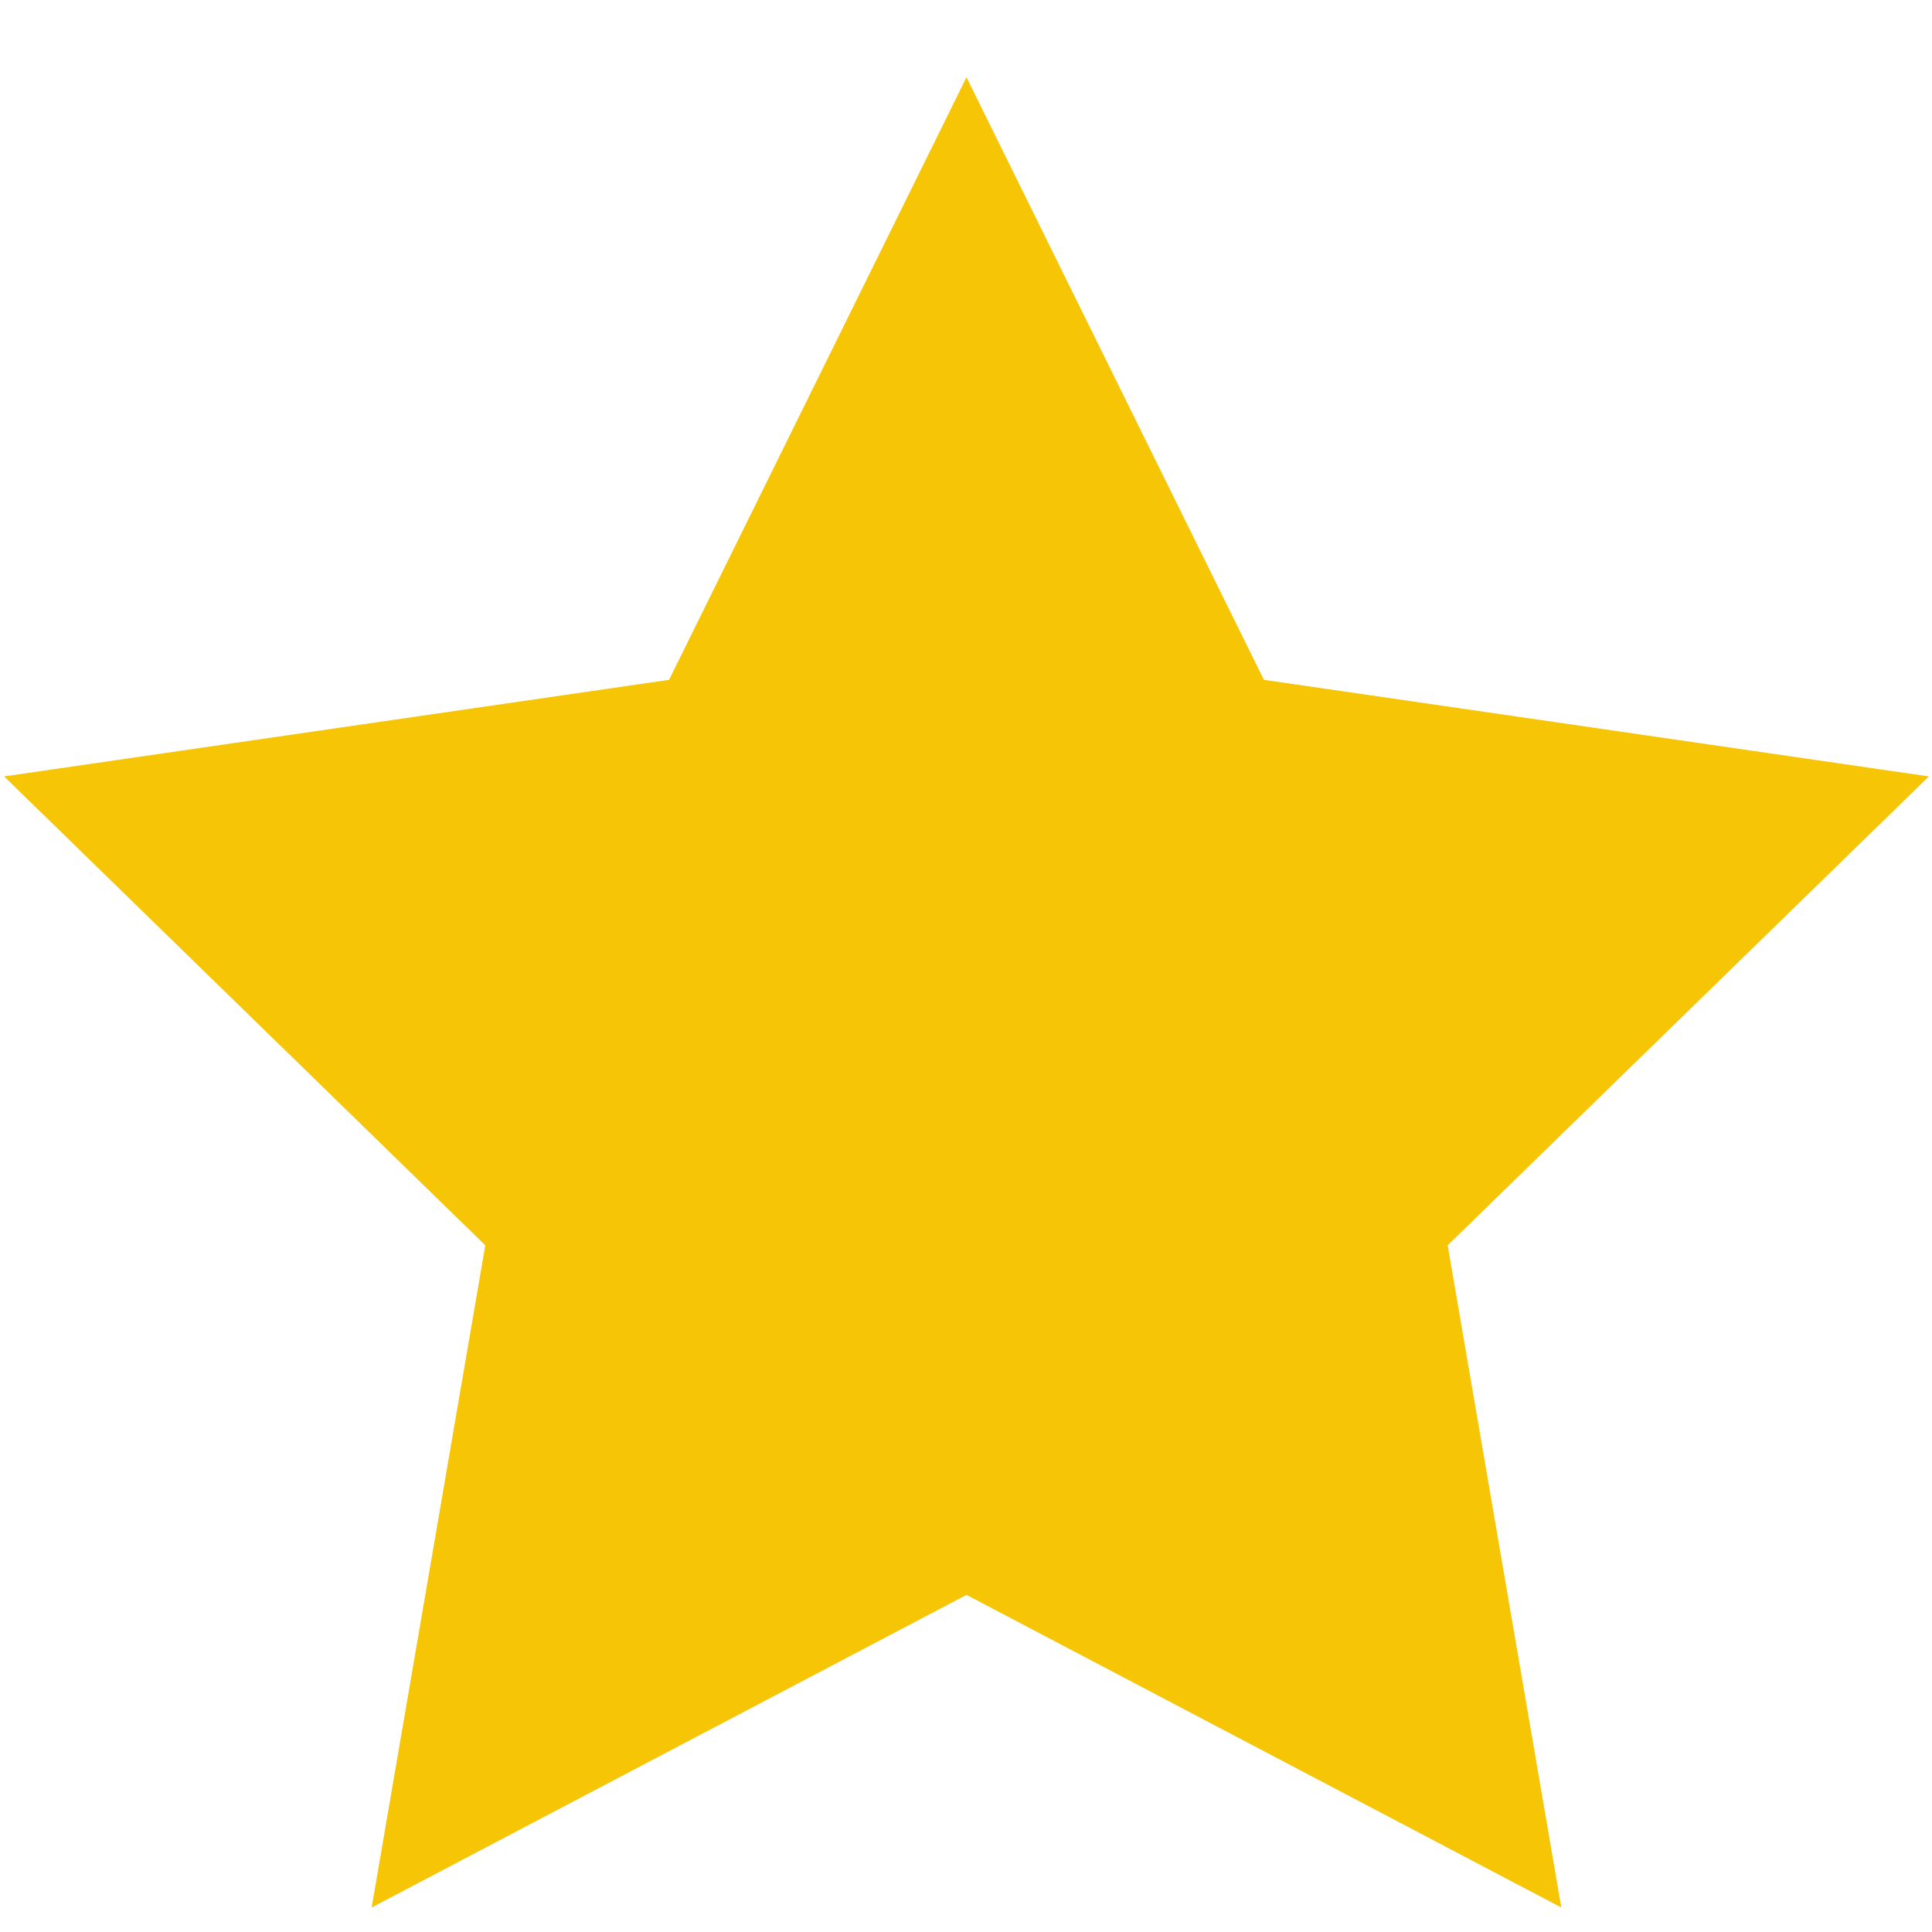
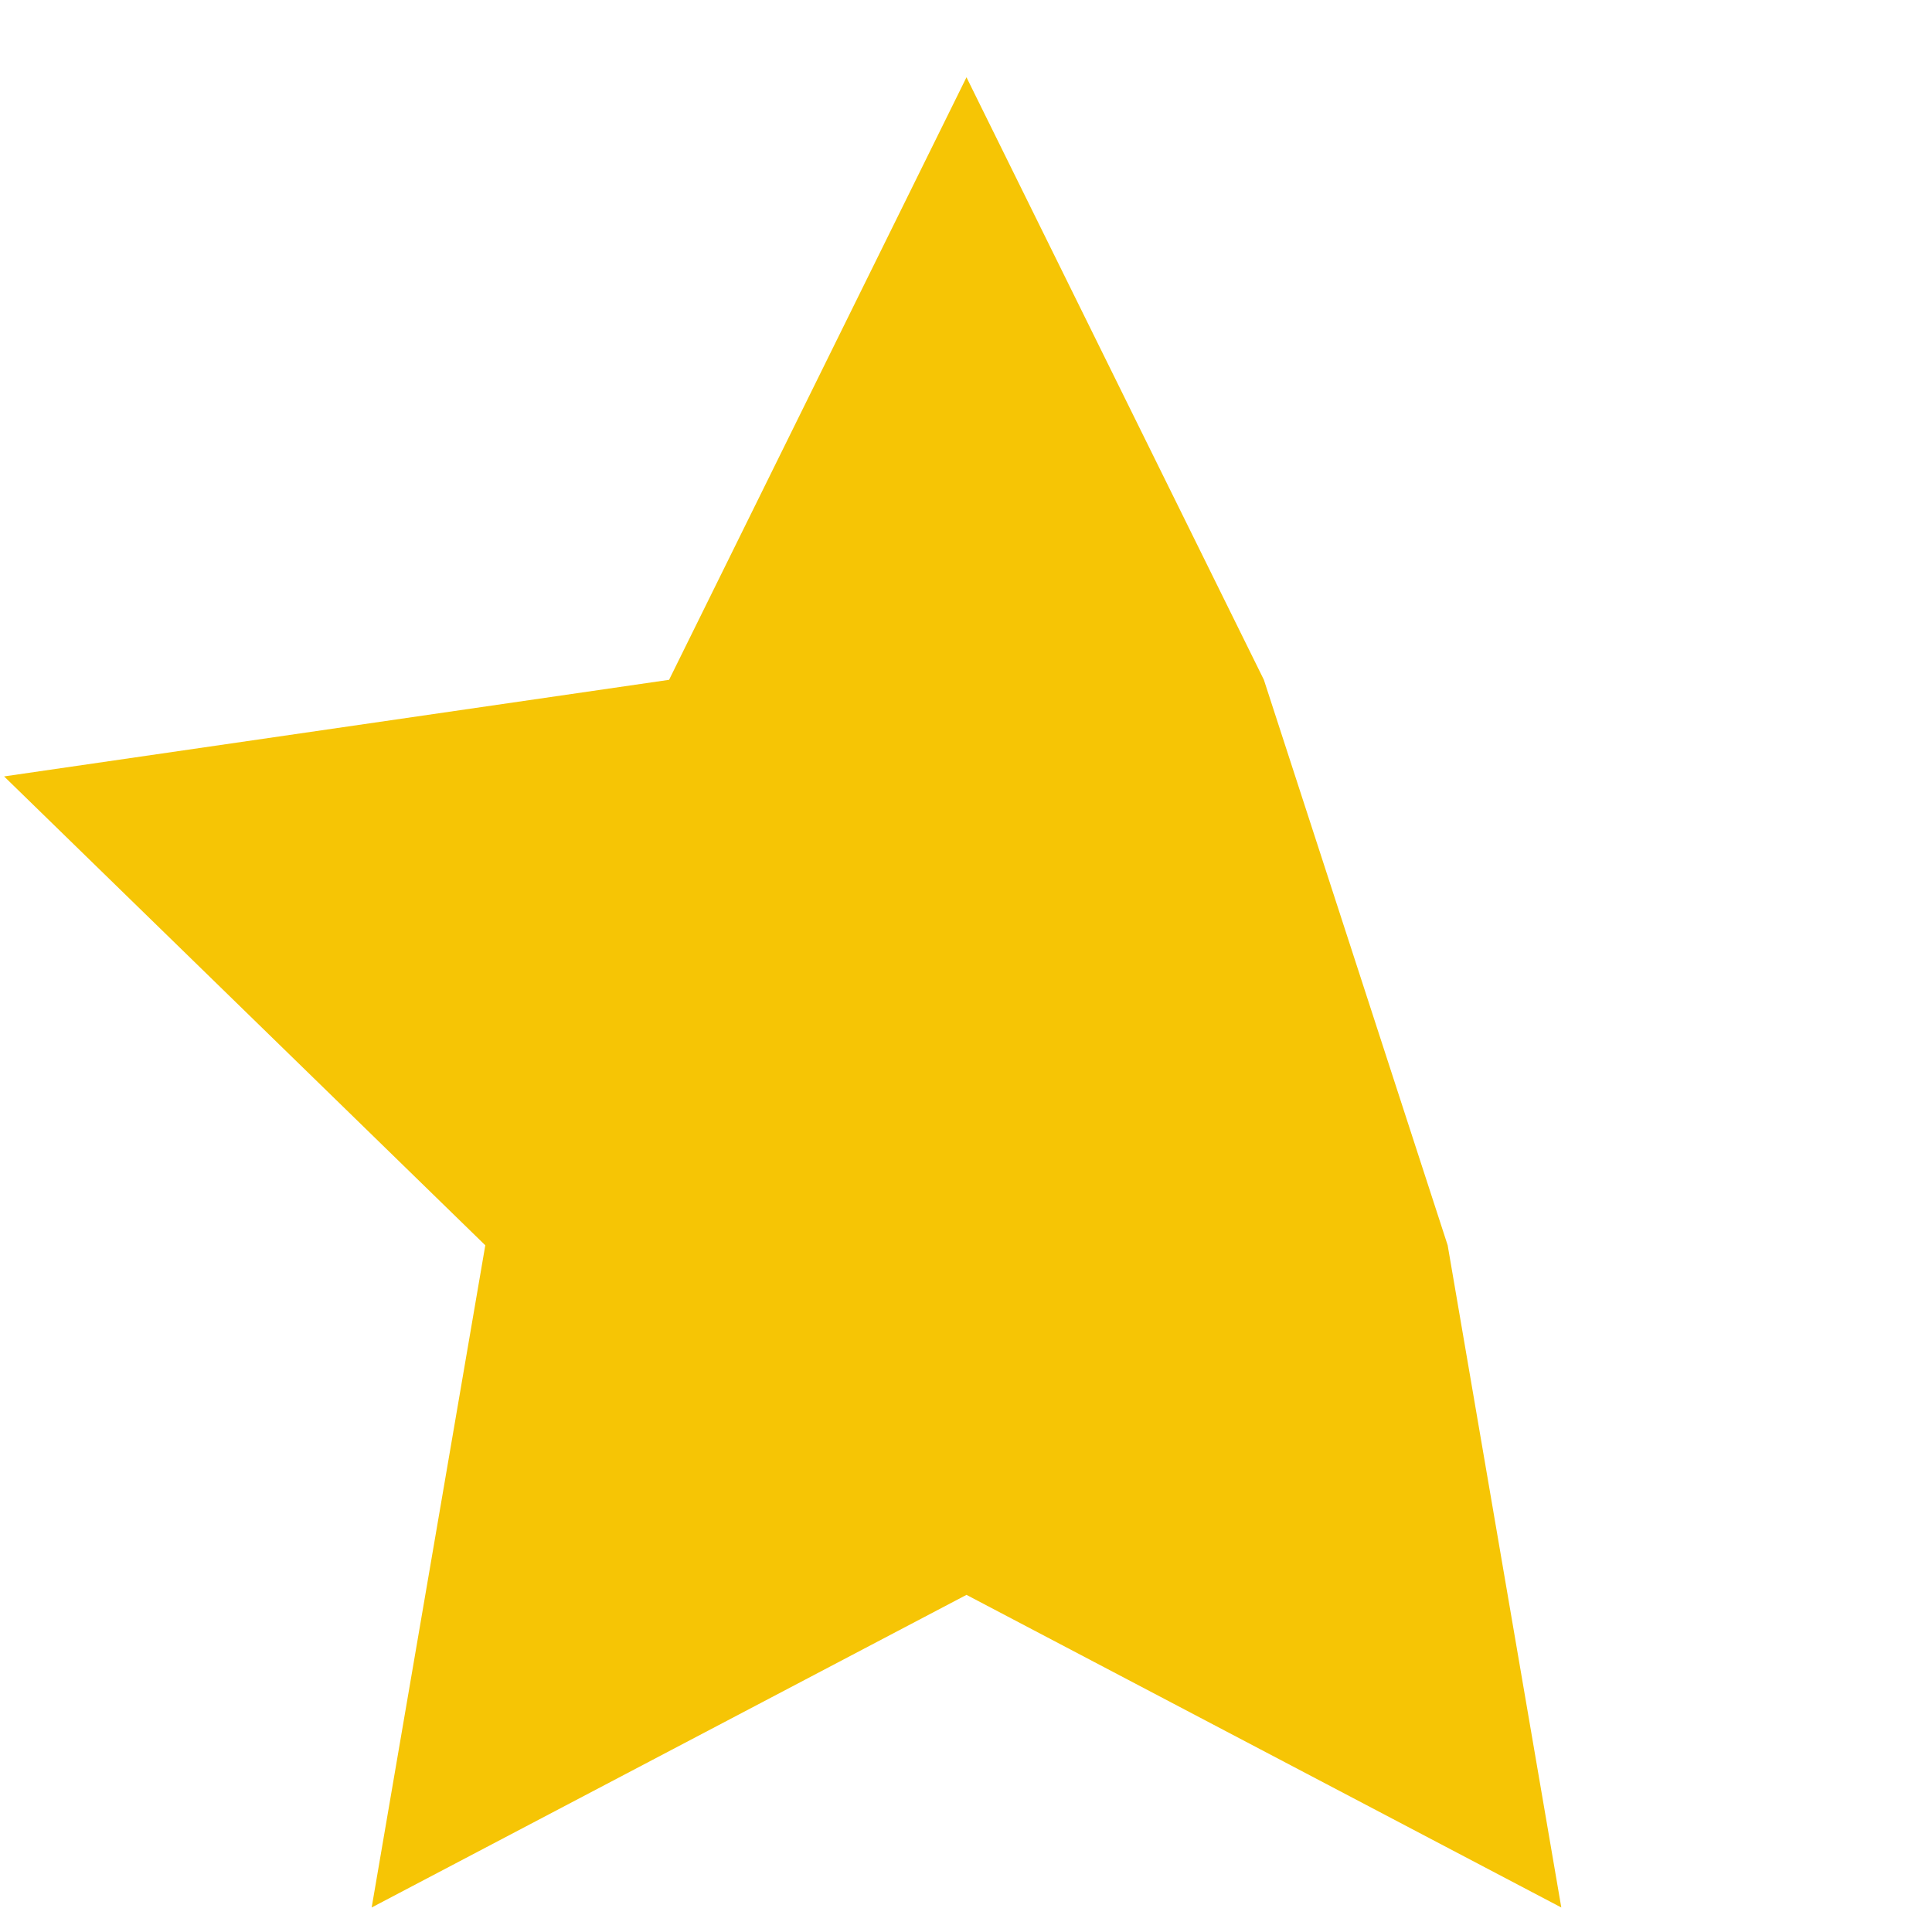
<svg xmlns="http://www.w3.org/2000/svg" width="16" height="16" viewBox="0 0 16 16" fill="none">
-   <path fill-rule="evenodd" clip-rule="evenodd" d="M8.004 13.208L3.078 15.797L4.019 10.313L0.034 6.43L5.541 5.63L8.004 0.64L10.467 5.63L15.974 6.43L11.989 10.313L12.93 15.797L8.004 13.208Z" fill="#F6C505" />
+   <path fill-rule="evenodd" clip-rule="evenodd" d="M8.004 13.208L3.078 15.797L4.019 10.313L0.034 6.43L5.541 5.63L8.004 0.64L10.467 5.63L11.989 10.313L12.93 15.797L8.004 13.208Z" fill="#F6C505" />
</svg>